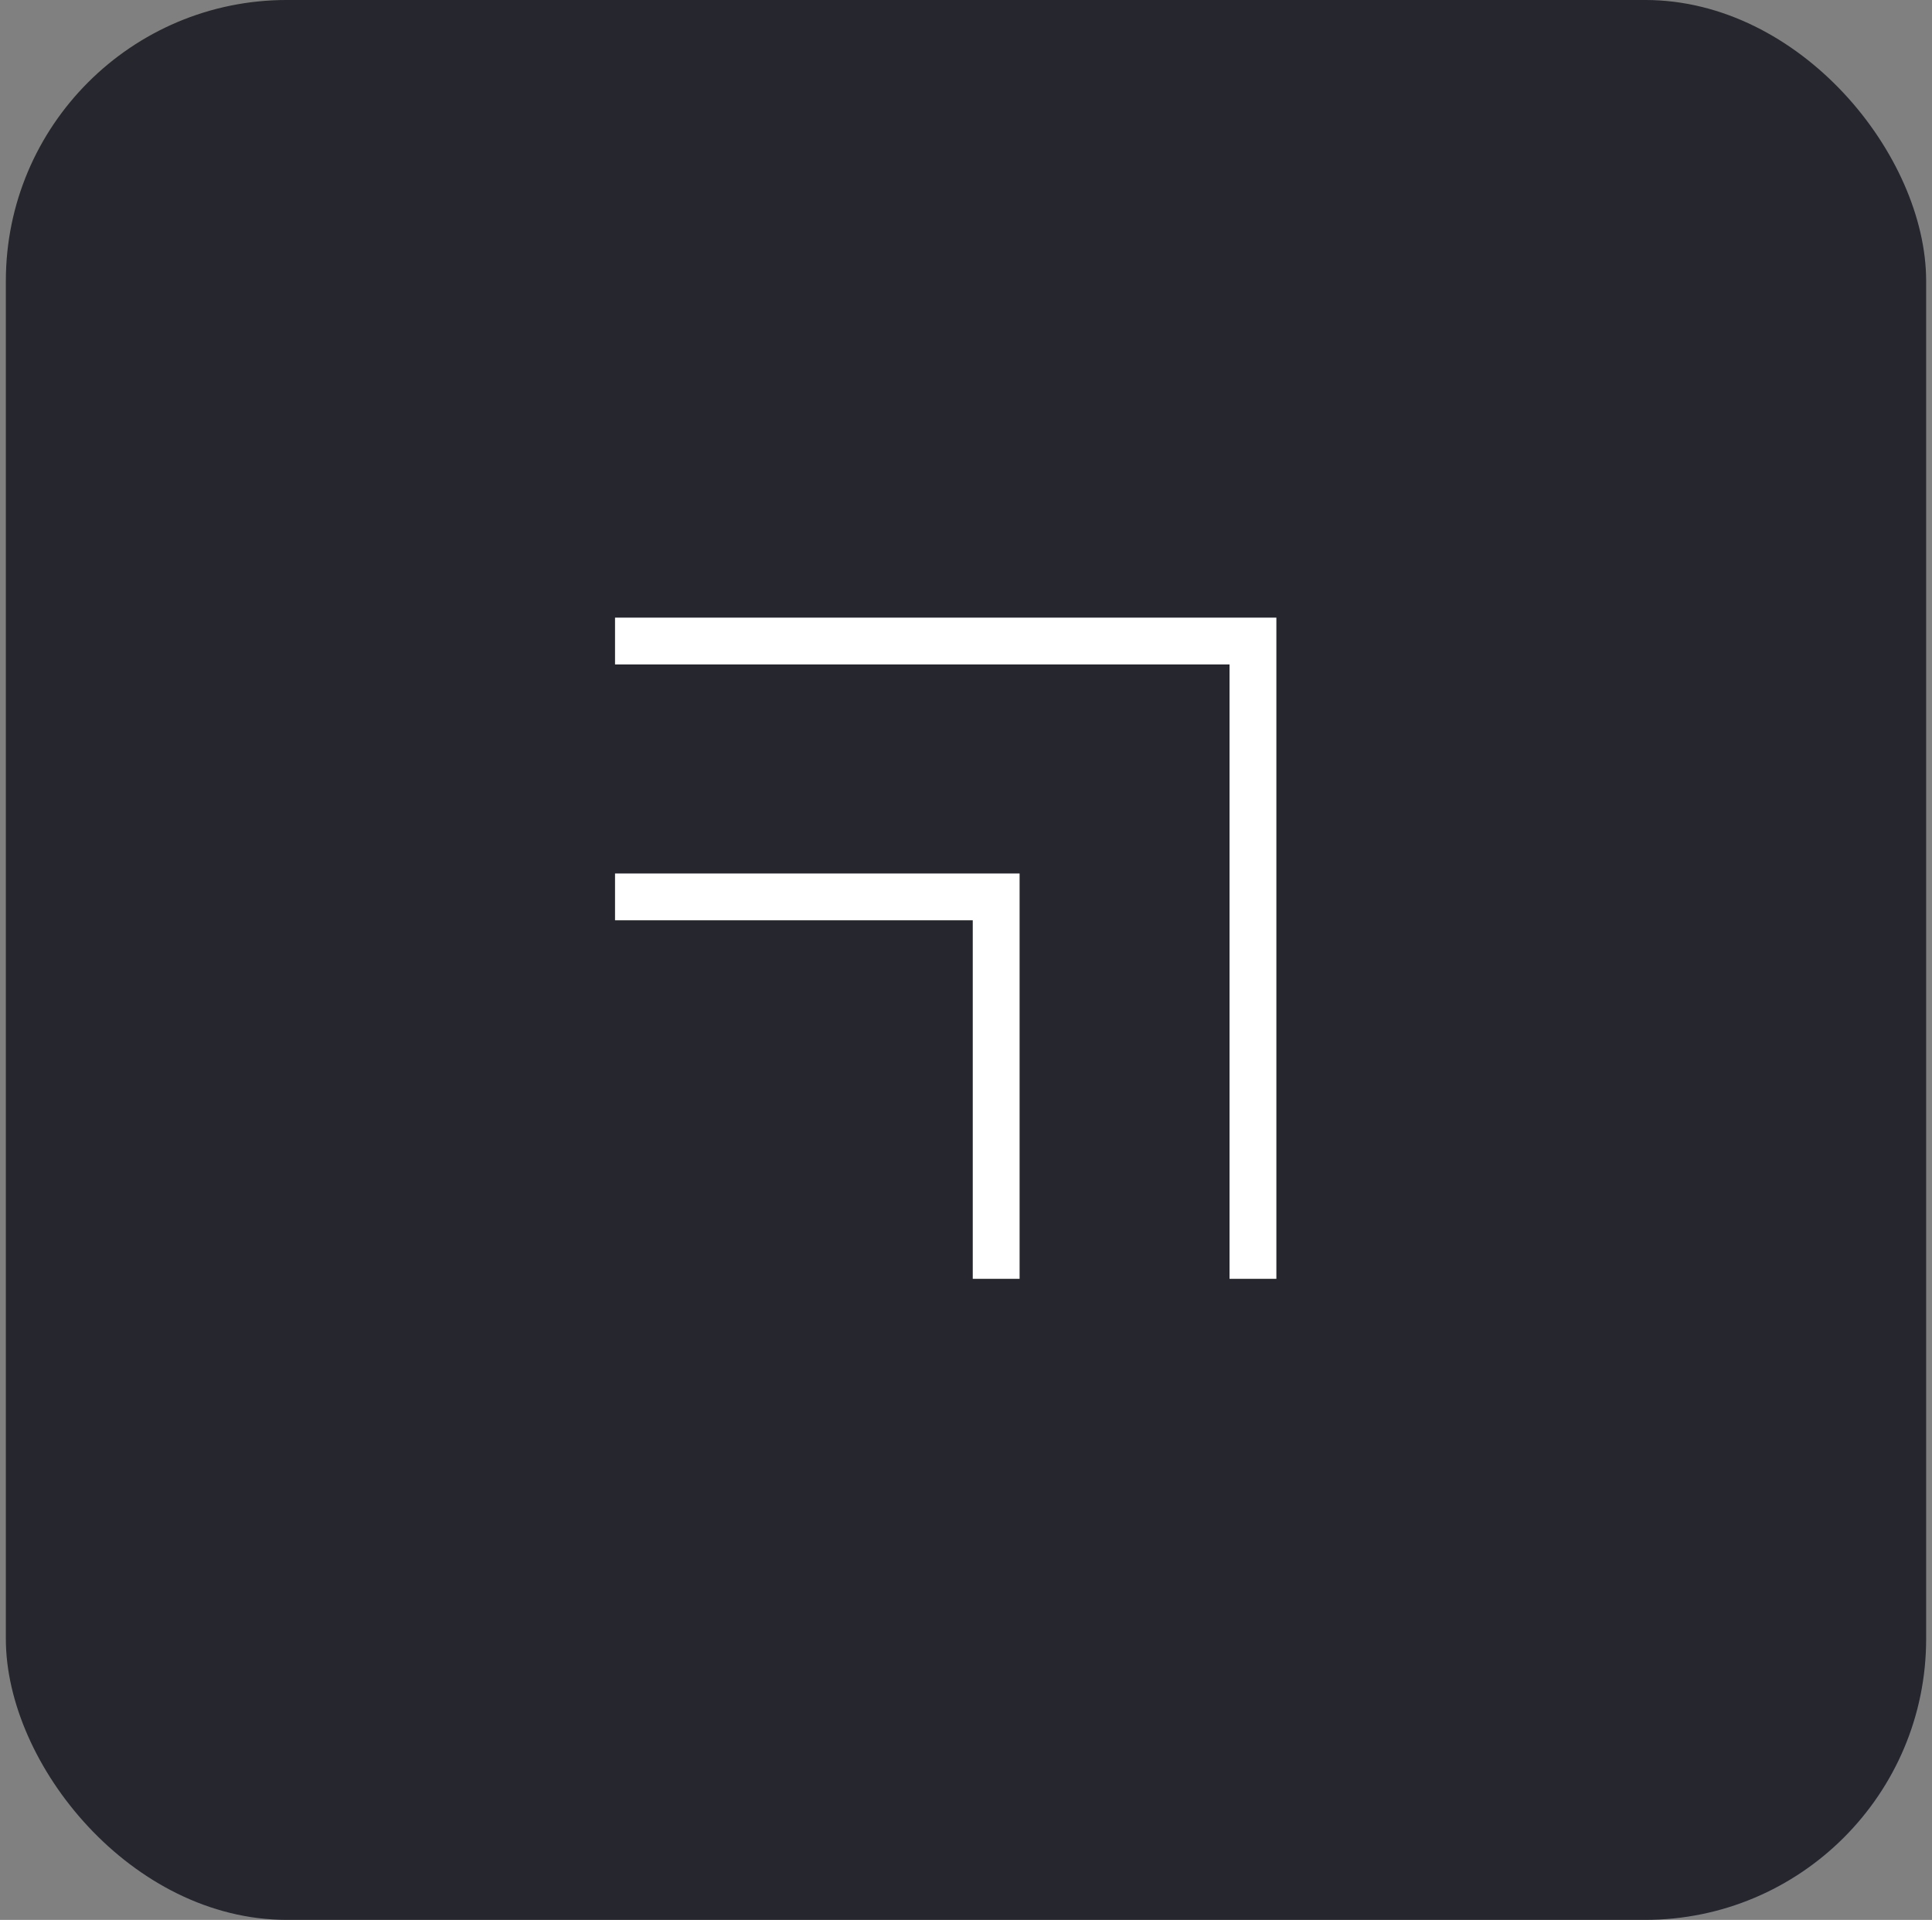
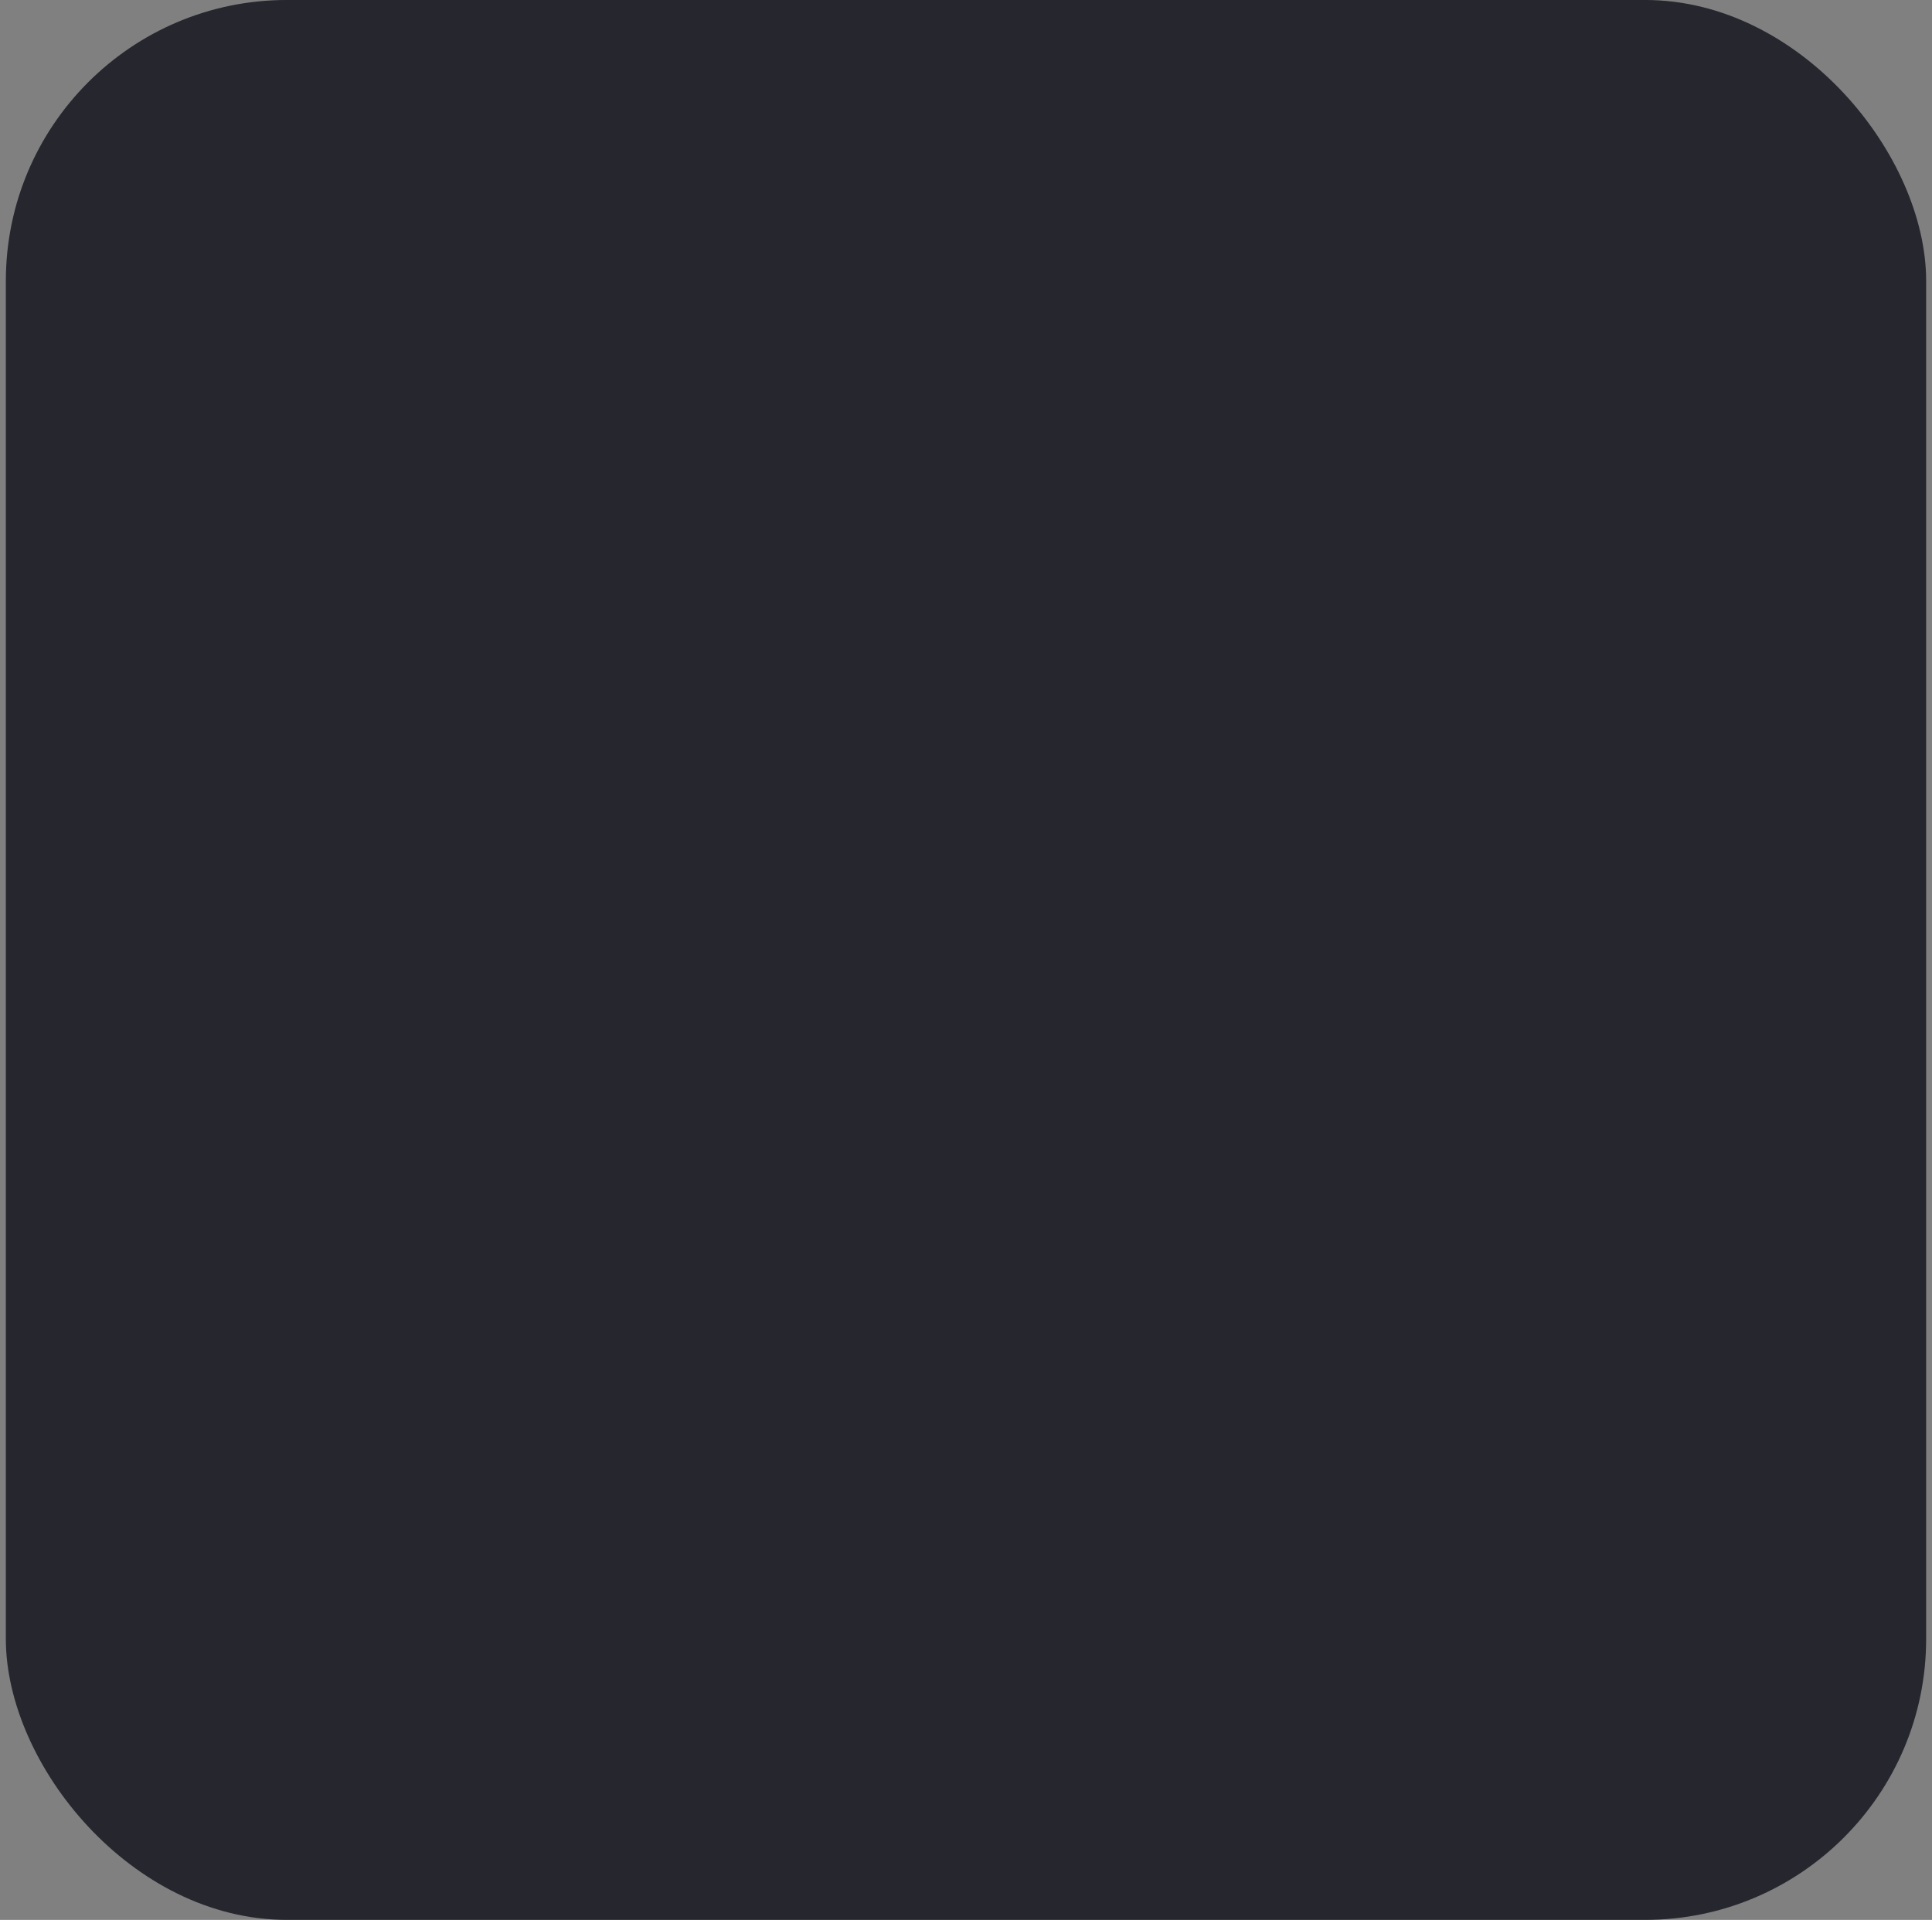
<svg xmlns="http://www.w3.org/2000/svg" width="165" height="164" viewBox="0 0 165 164" fill="none">
  <rect x="0" y="0" width="165" height="164" fill="#808080" stroke="none" />
  <rect x="0.5" y="-0.001" width="164" height="164" rx="24" fill="#25262E" />
-   <path d="M52.526 54.759H107.007V109.24" stroke="white" stroke-width="4" />
-   <path d="M52.526 76.614L85.077 76.614V109.24" stroke="white" stroke-width="4" />
</svg>